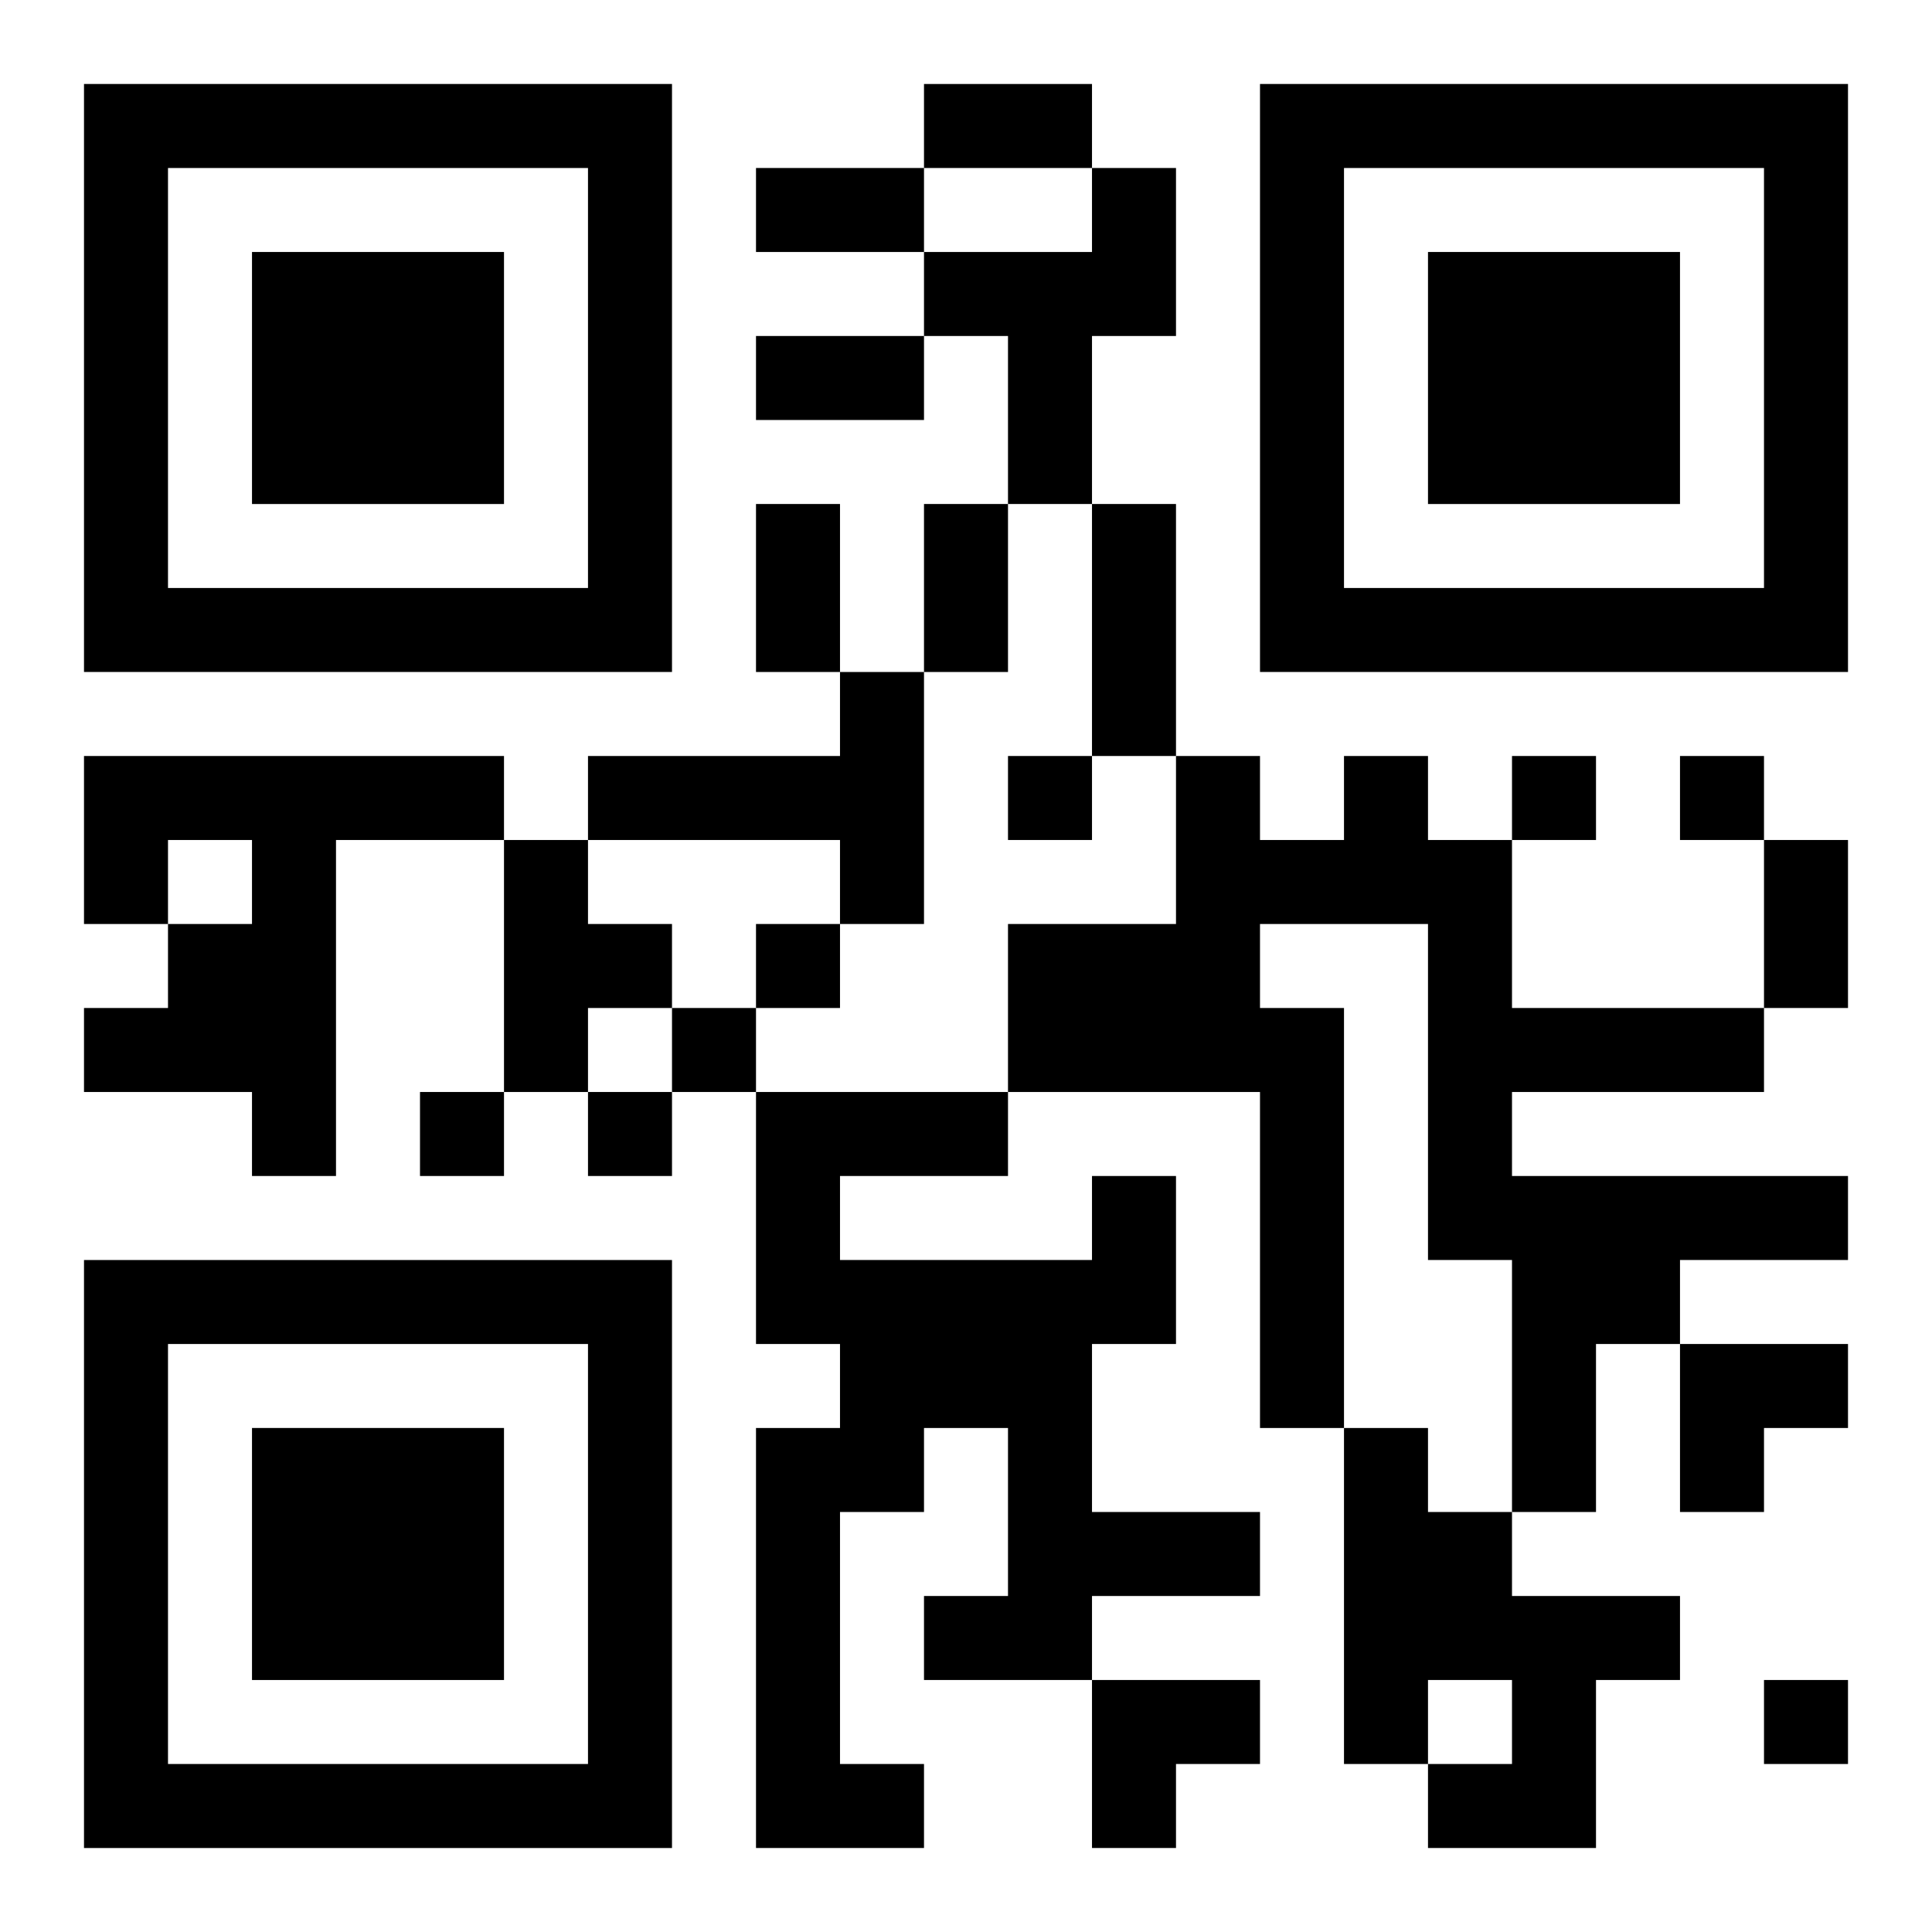
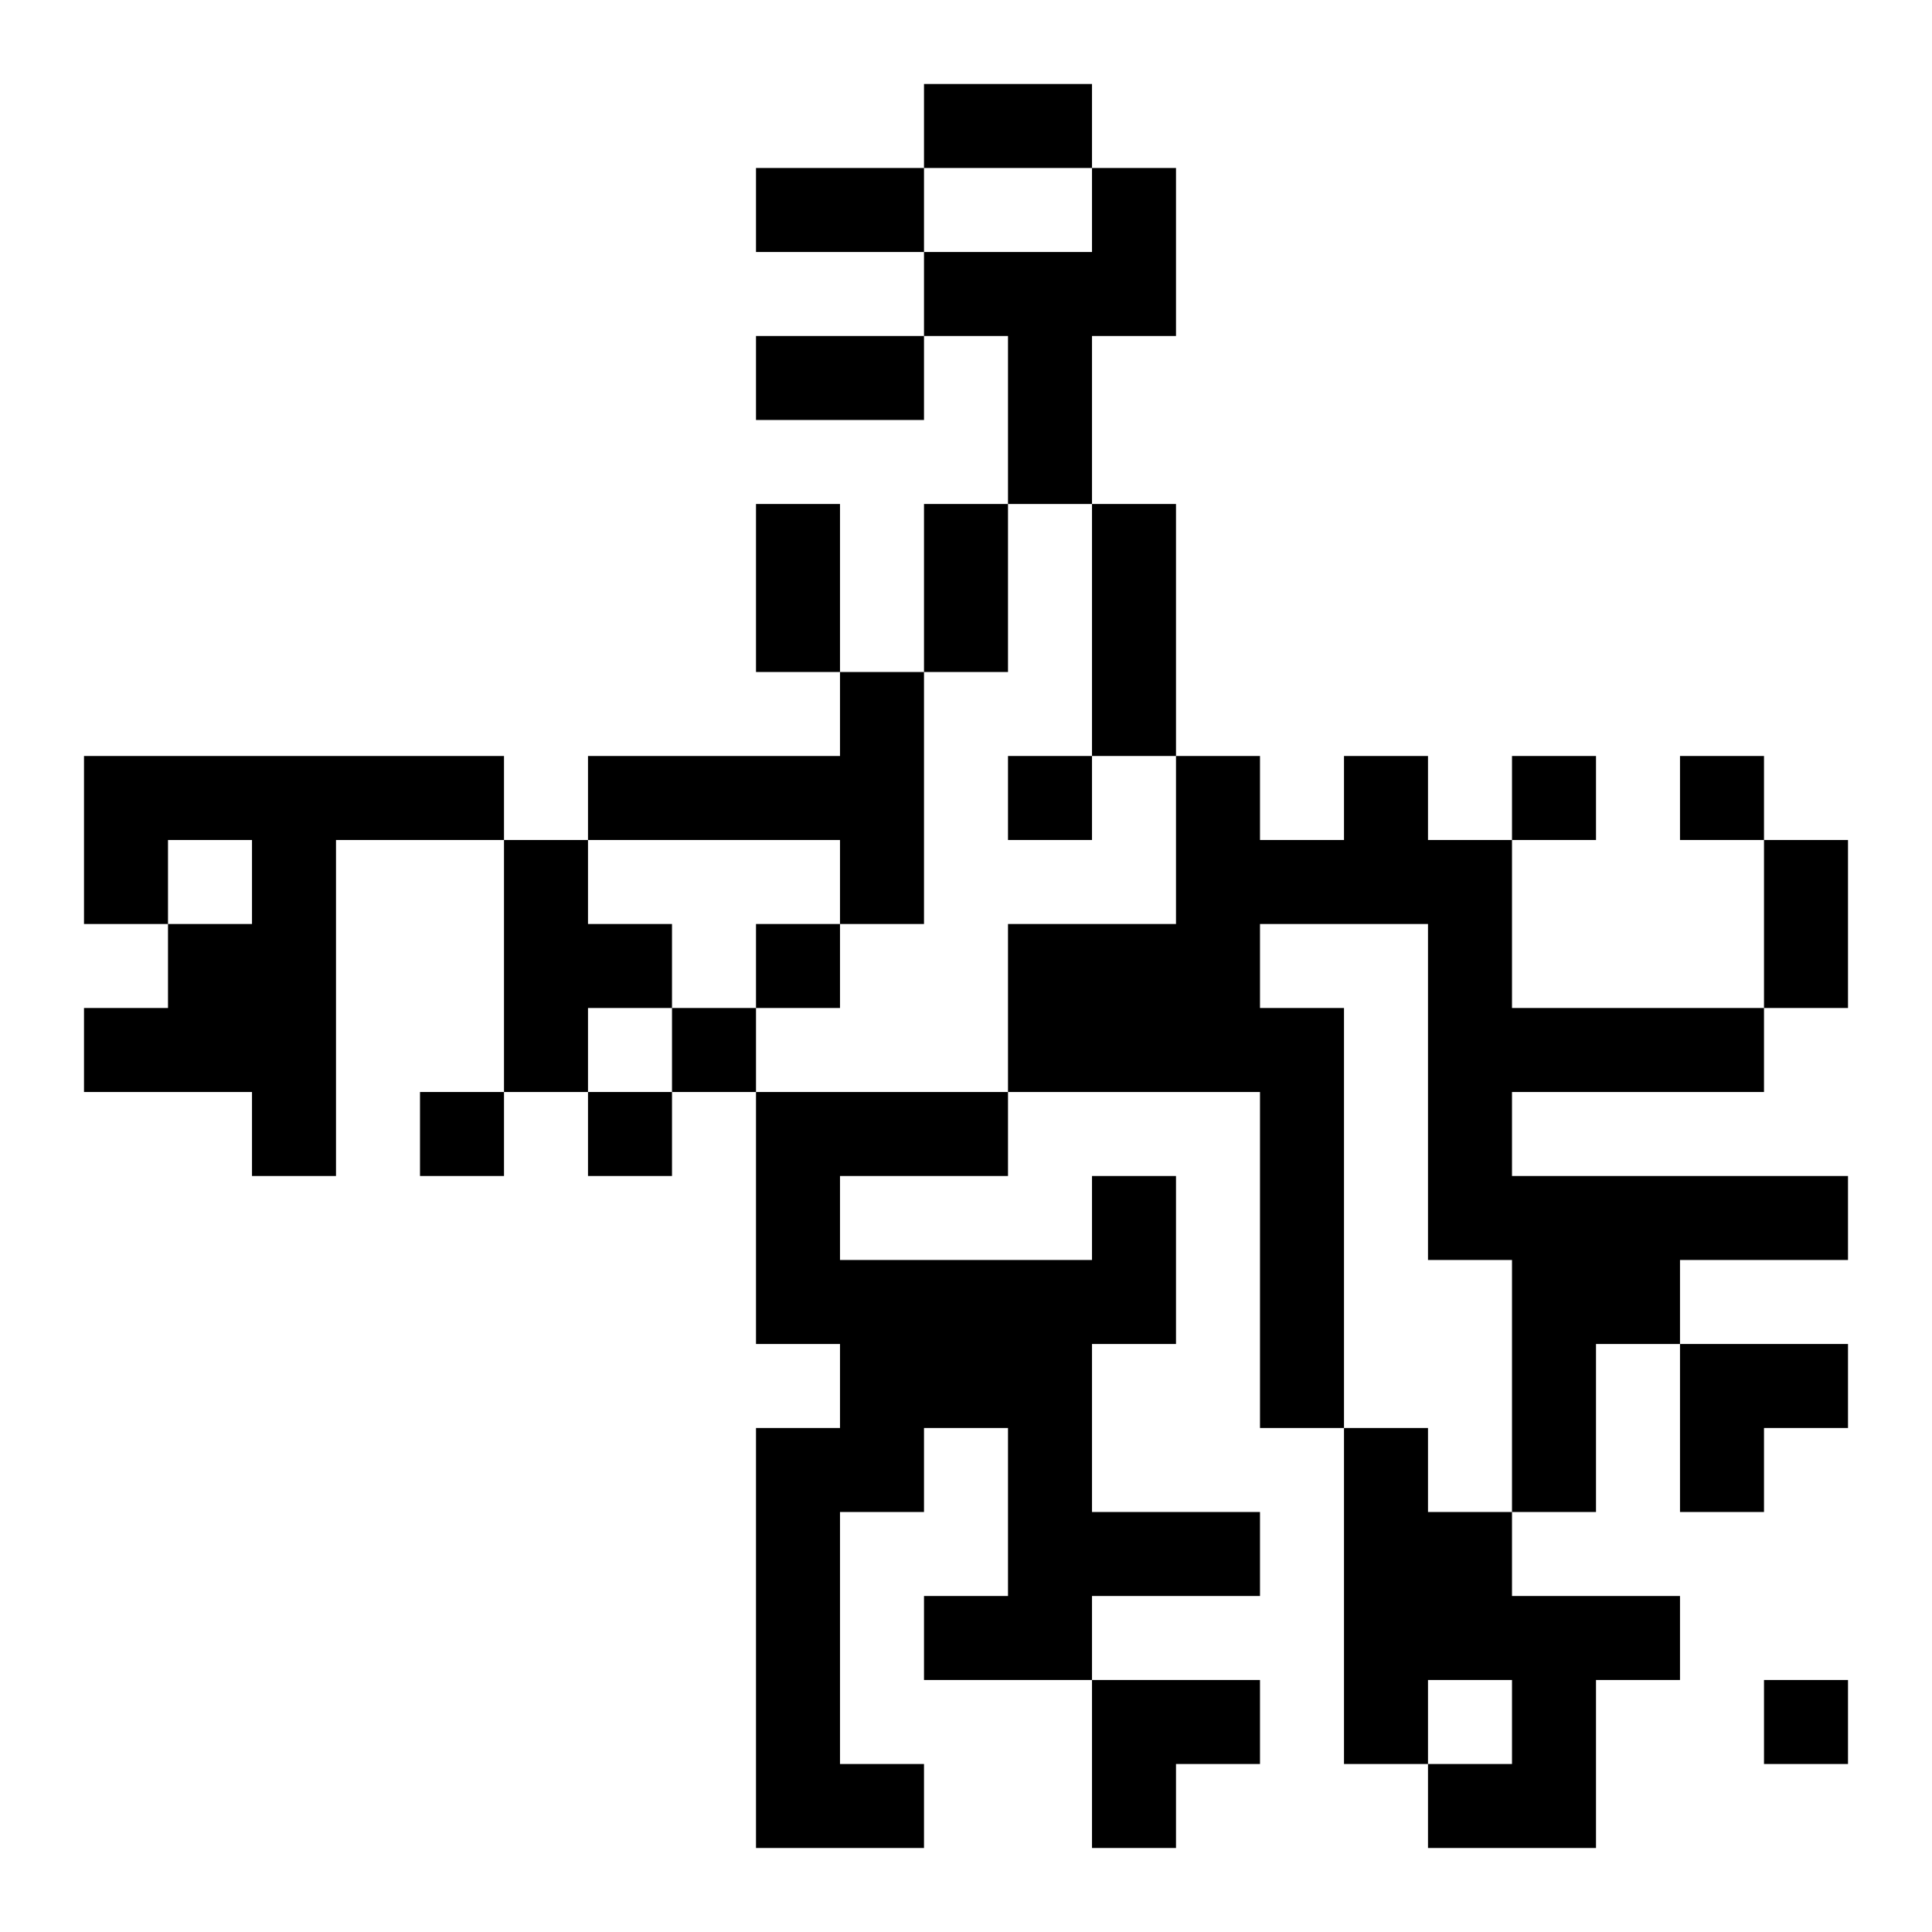
<svg xmlns="http://www.w3.org/2000/svg" xmlns:xlink="http://www.w3.org/1999/xlink" width="250" height="250" baseProfile="full" version="1.1" viewBox="-1 -1 23 23">
  <symbol id="a">
-     <path d="m0 7v7h7v-7h-7zm1 1h5v5h-5v-5zm1 1v3h3v-3h-3z" />
-   </symbol>
+     </symbol>
  <use y="-7" xlink:href="#a" />
  <use y="7" xlink:href="#a" />
  <use x="14" y="-7" xlink:href="#a" />
  <path d="m12 1h1v2h-1v2h-1v-2h-1v-1h2v-1m-3 6h1v3h-1v-1h-3v-1h3v-1m-9 1h5v1h-2v4h-1v-1h-2v-1h1v-1h1v-1h-1v1h-1v-2m15 0h1v1h1v2h3v1h-3v1h4v1h-2v1h-1v2h-1v-3h-1v-4h-2v1h1v5h-1v-4h-3v-2h2v-2h1v1h1v-1m-10 1h1v1h1v1h-1v1h-1v-3m7 4h1v2h-1v2h2v1h-2v1h-2v-1h1v-2h-1v1h-1v3h1v1h-2v-5h1v-1h-1v-3h3v1h-2v1h3v-1m3 3h1v1h1v1h2v1h-1v2h-2v-1h1v-1h-1v1h-1v-4m-4-8v1h1v-1h-1m6 0v1h1v-1h-1m2 0v1h1v-1h-1m-11 2v1h1v-1h-1m-1 1v1h1v-1h-1m-3 1v1h1v-1h-1m2 0v1h1v-1h-1m14 7v1h1v-1h-1m-10-19h2v1h-2v-1m-2 1h2v1h-2v-1m0 2h2v1h-2v-1m0 2h1v2h-1v-2m2 0h1v2h-1v-2m2 0h1v3h-1v-3m8 4h1v2h-1v-2m-1 6h2v1h-1v1h-1zm-7 4h2v1h-1v1h-1z" />
</svg>